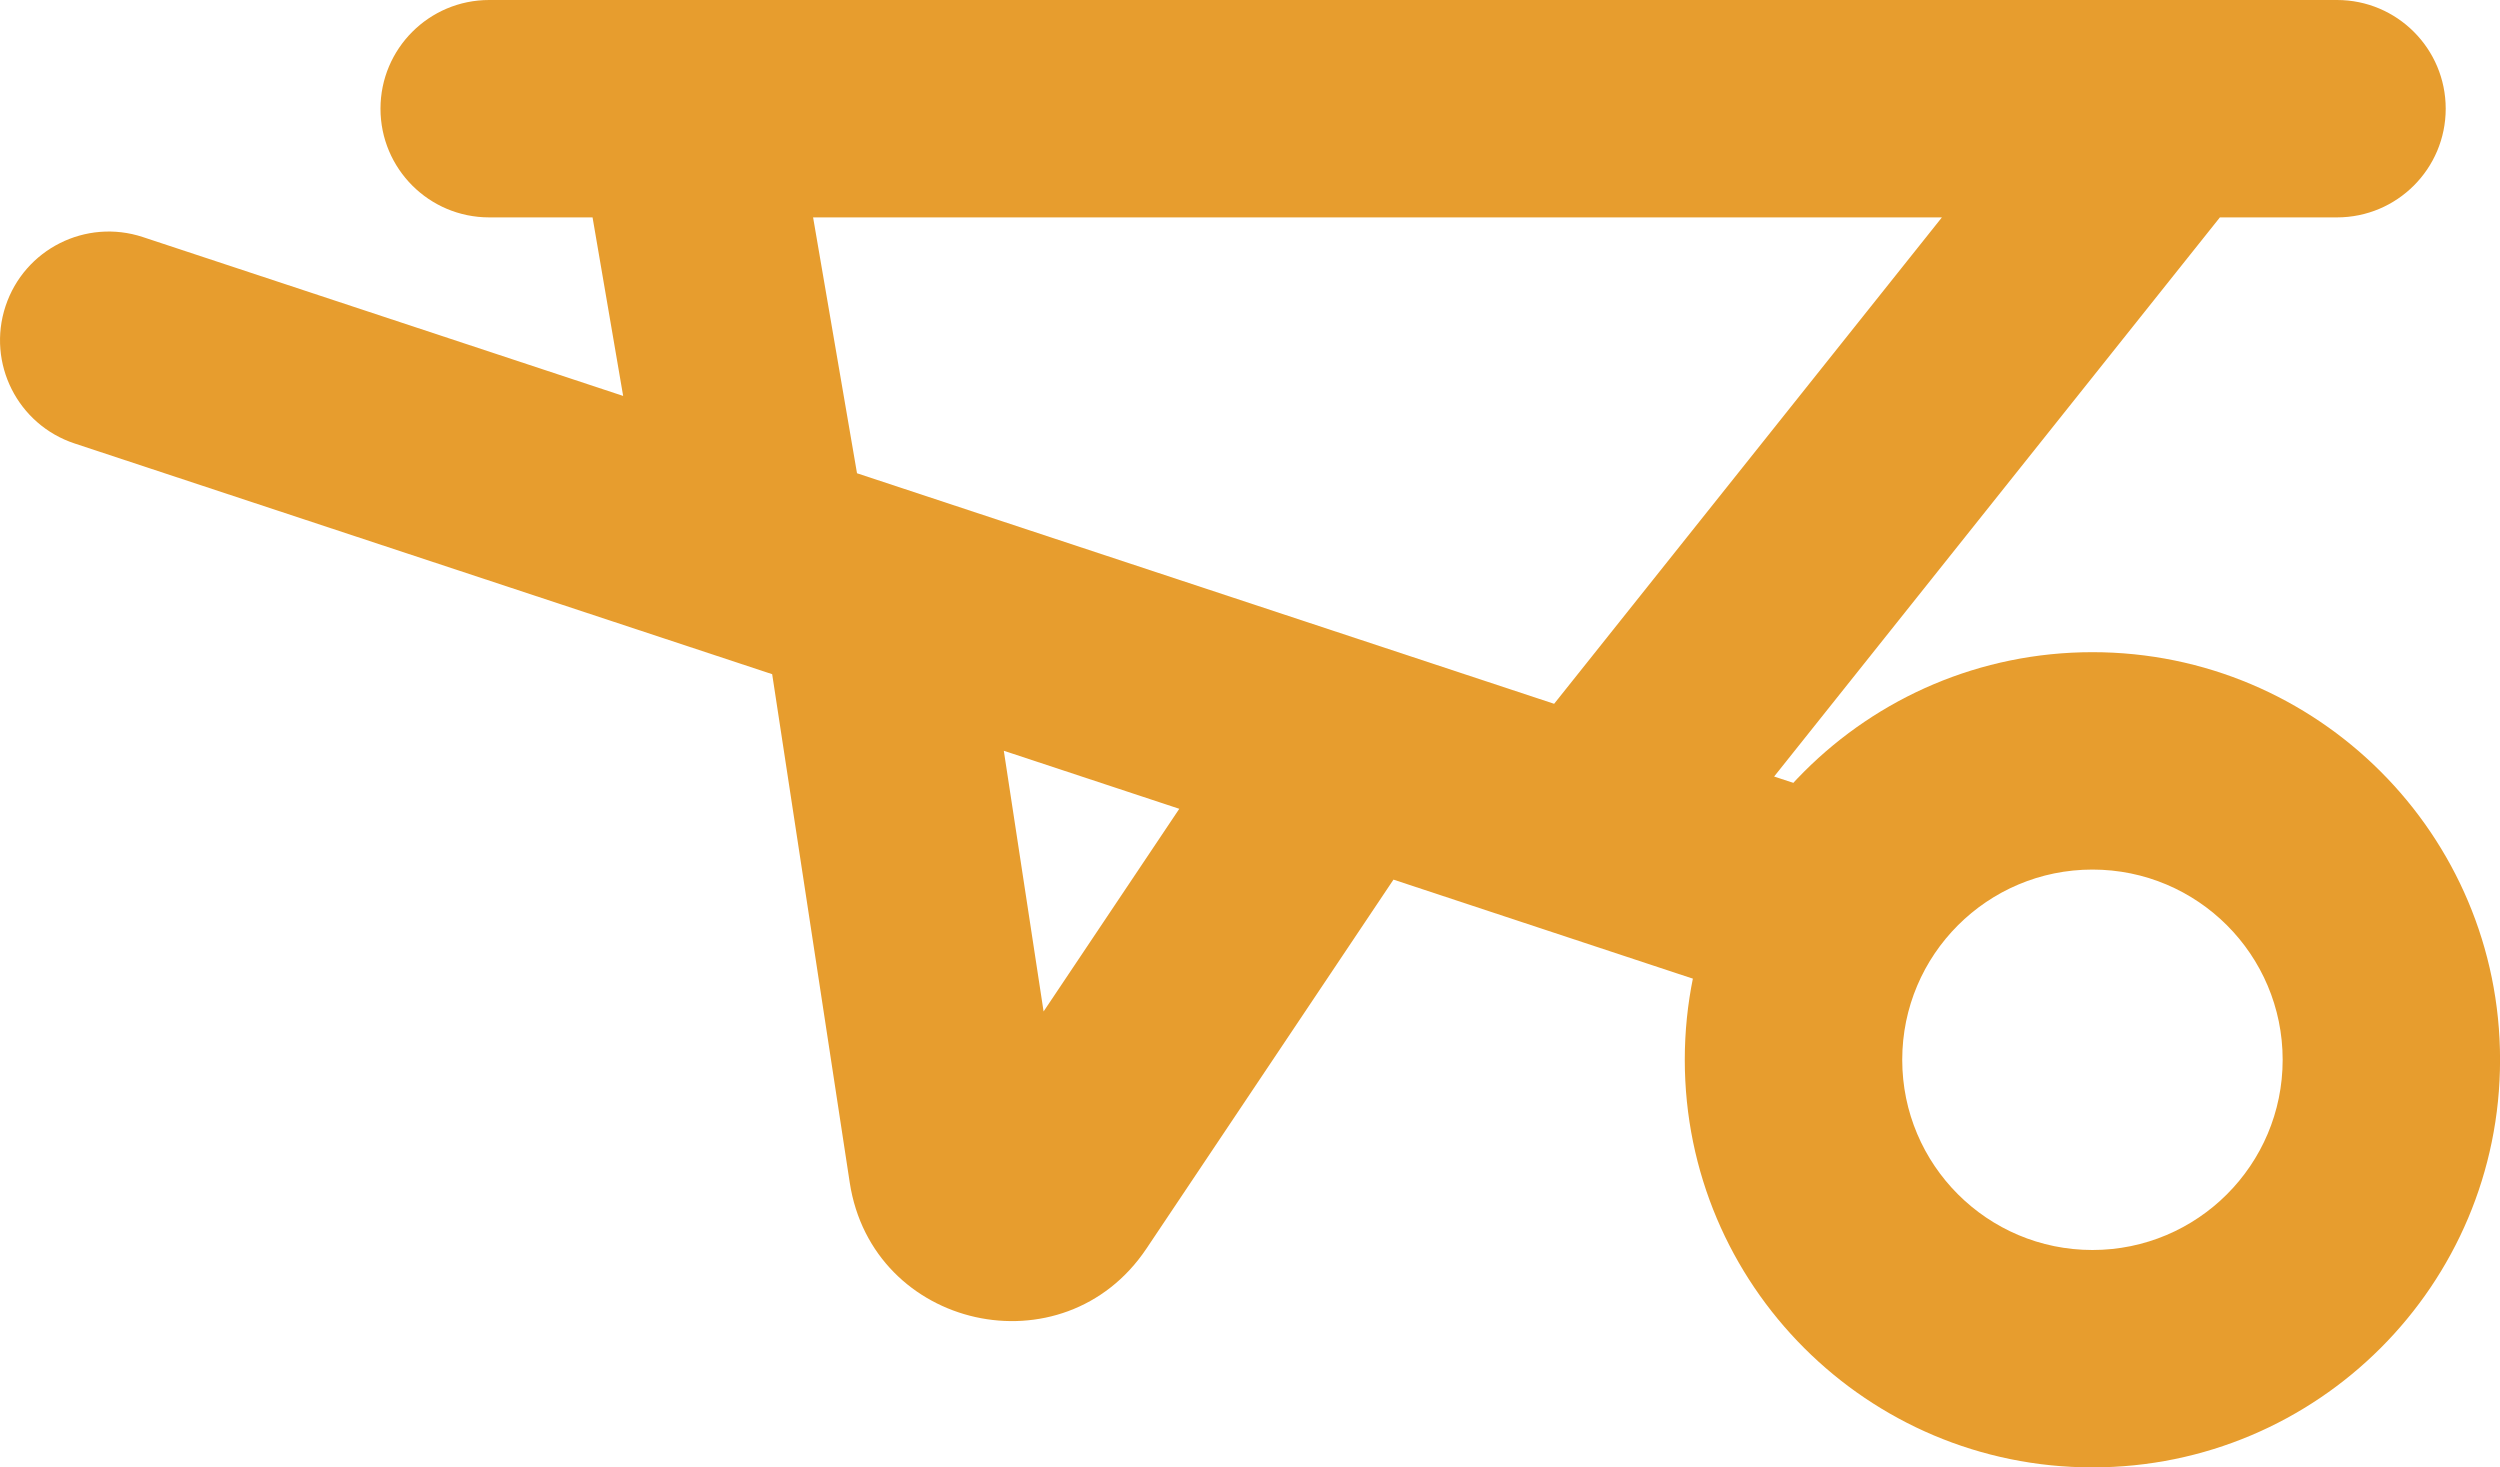
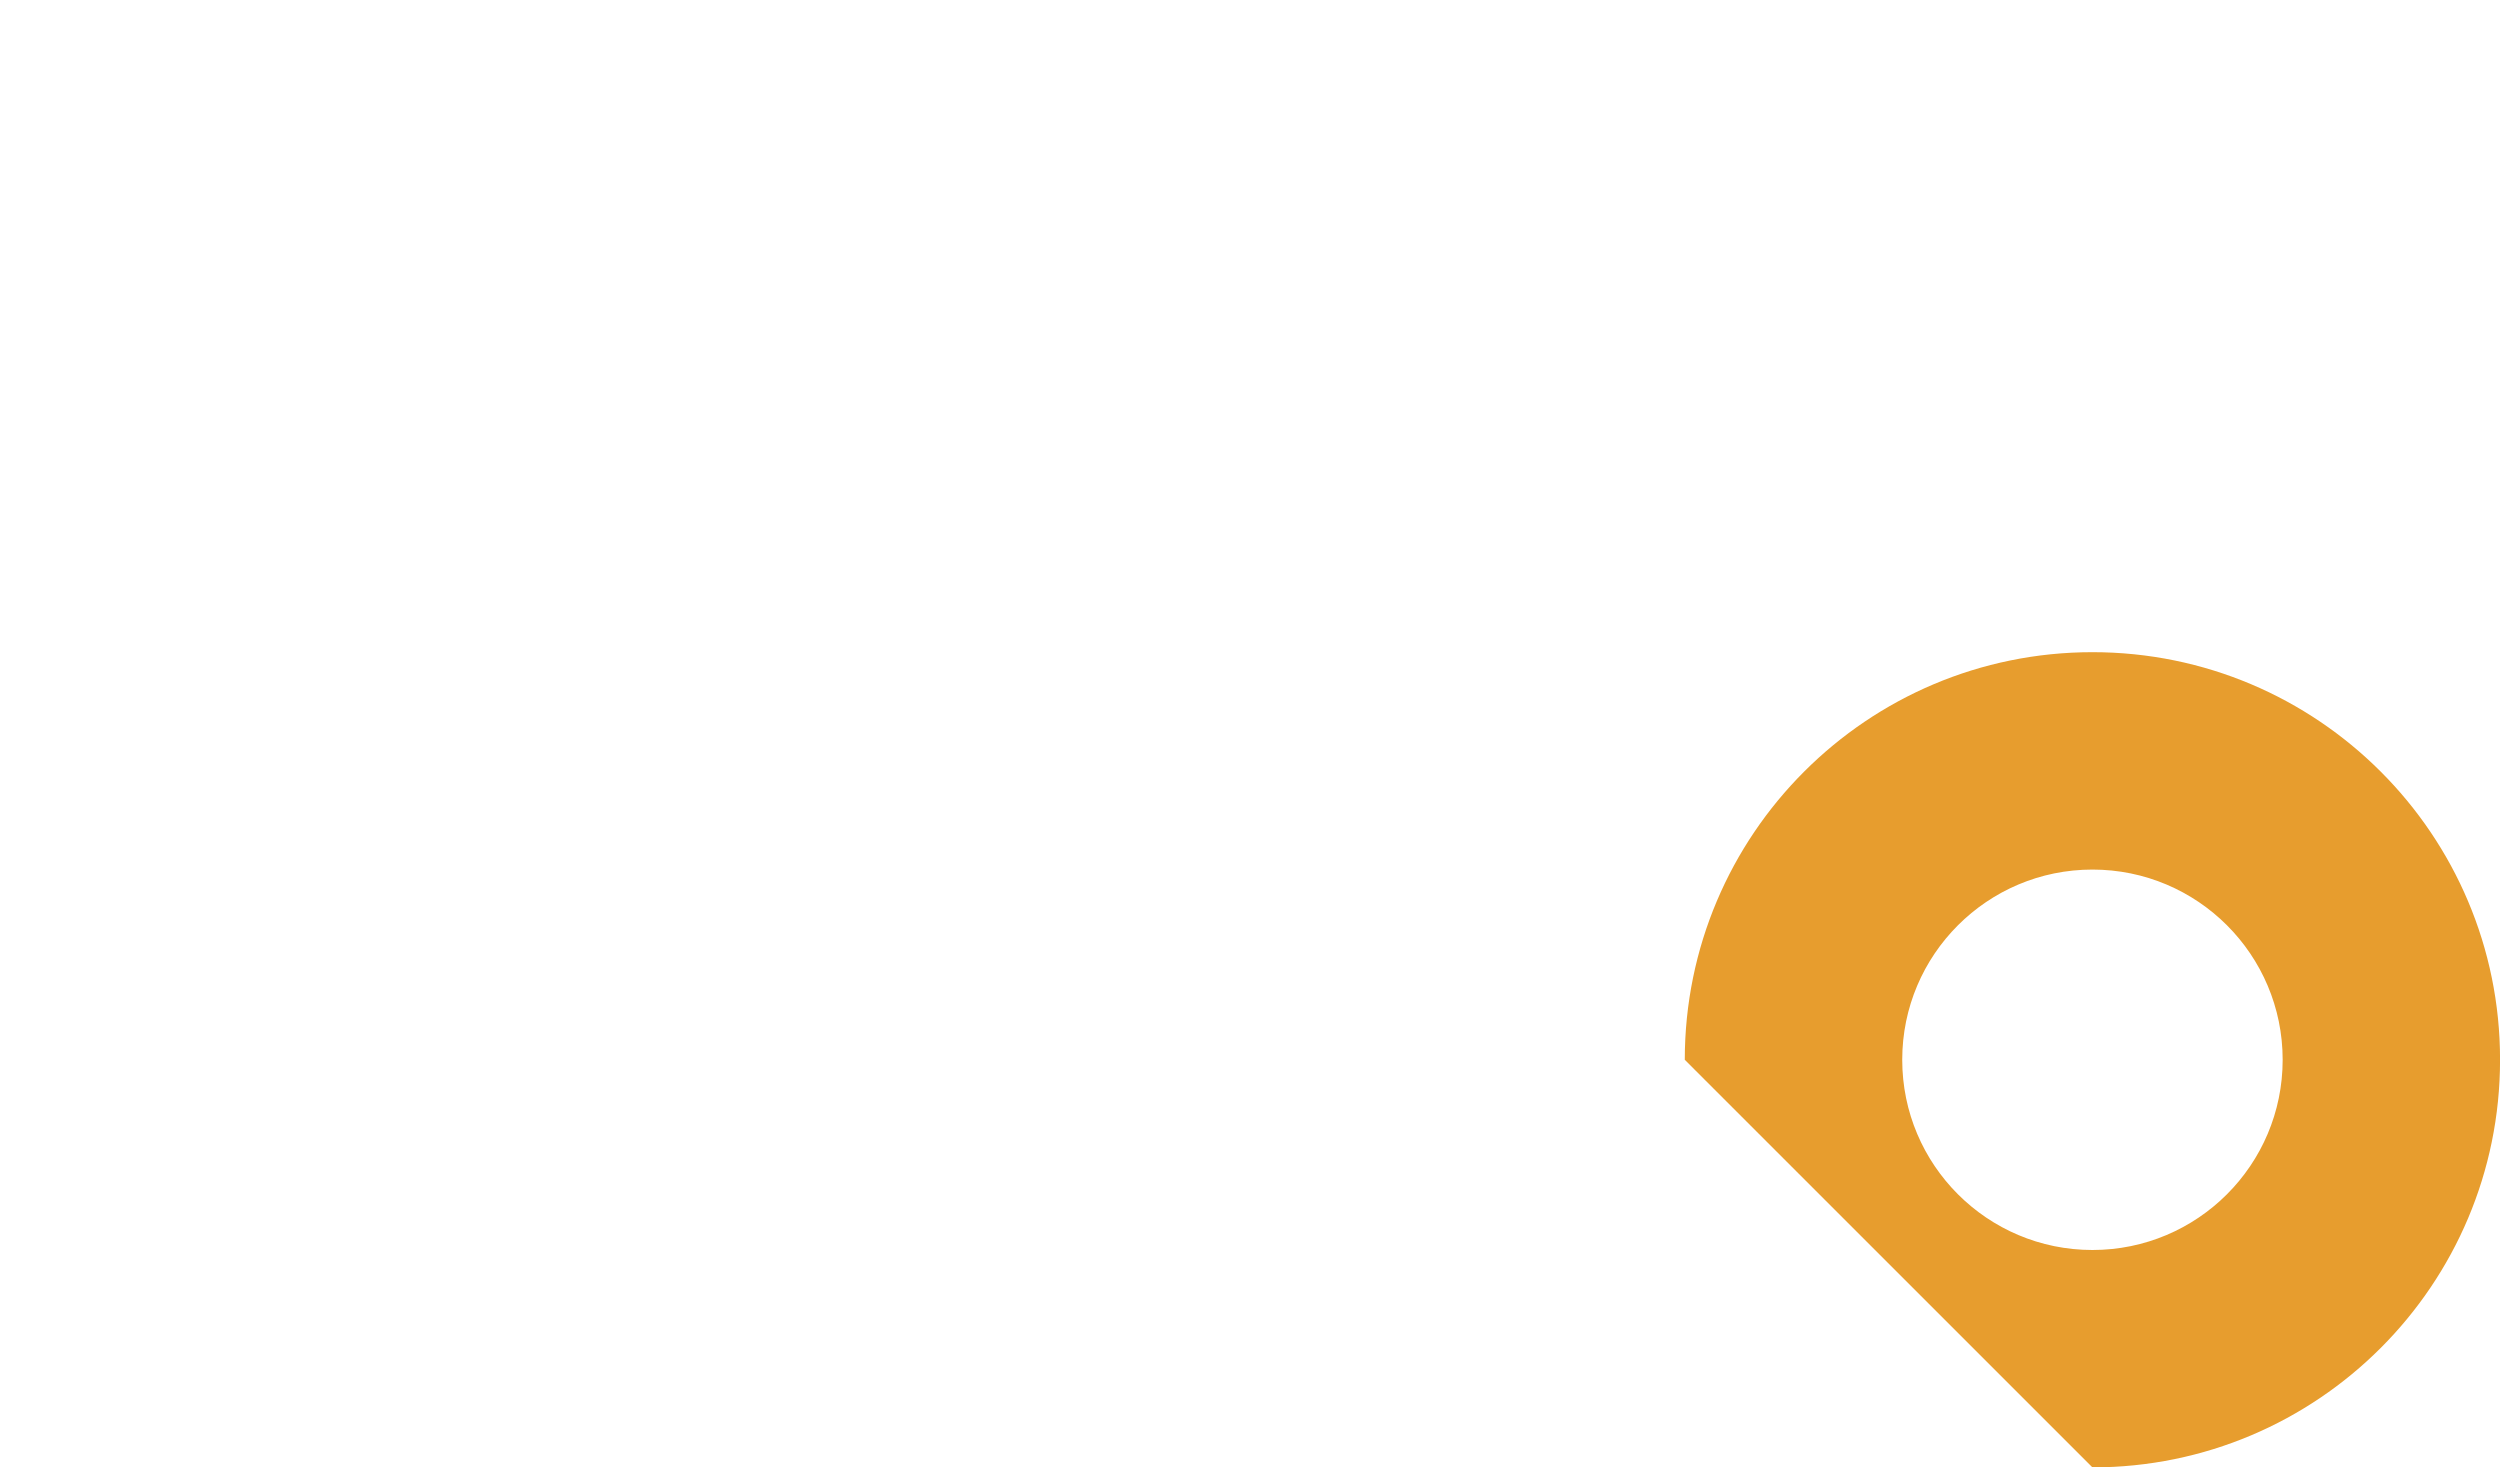
<svg xmlns="http://www.w3.org/2000/svg" width="46" height="27" viewBox="0 0 46 27" fill="none">
-   <path fill-rule="evenodd" clip-rule="evenodd" d="M7.001 2C7.001 0.895 7.896 0 9.001 0H43.001C44.105 0 45.001 0.895 45.001 2C45.001 3.105 44.105 4 43.001 4H40.846L32.644 14.288L33.099 14.439C34.148 14.786 34.717 15.917 34.37 16.966C34.023 18.014 32.892 18.583 31.843 18.237L25.64 16.185L21.094 22.975C19.571 25.249 16.048 24.464 15.635 21.758L14.208 12.405L1.373 8.16C0.324 7.813 -0.245 6.682 0.102 5.633C0.449 4.584 1.58 4.015 2.629 4.362L11.466 7.285L10.903 4H9.001C7.896 4 7.001 3.105 7.001 2ZM14.961 4L15.769 8.708L28.596 12.95L35.731 4H14.961ZM18.47 13.814L19.202 18.611L21.699 14.882L18.47 13.814Z" fill="#e79d2e" />
-   <path fill-rule="evenodd" clip-rule="evenodd" d="M38.501 23C40.434 23 42.001 21.433 42.001 19.5C42.001 17.567 40.434 16 38.501 16C36.568 16 35.001 17.567 35.001 19.5C35.001 21.433 36.568 23 38.501 23ZM38.501 27C42.643 27 46.001 23.642 46.001 19.5C46.001 15.358 42.643 12 38.501 12C34.358 12 31 15.358 31 19.5C31 23.642 34.358 27 38.501 27Z" fill="#e79d2e" />
+   <path fill-rule="evenodd" clip-rule="evenodd" d="M38.501 23C40.434 23 42.001 21.433 42.001 19.5C42.001 17.567 40.434 16 38.501 16C36.568 16 35.001 17.567 35.001 19.5C35.001 21.433 36.568 23 38.501 23ZM38.501 27C42.643 27 46.001 23.642 46.001 19.5C46.001 15.358 42.643 12 38.501 12C34.358 12 31 15.358 31 19.5Z" fill="#e79d2e" />
</svg>